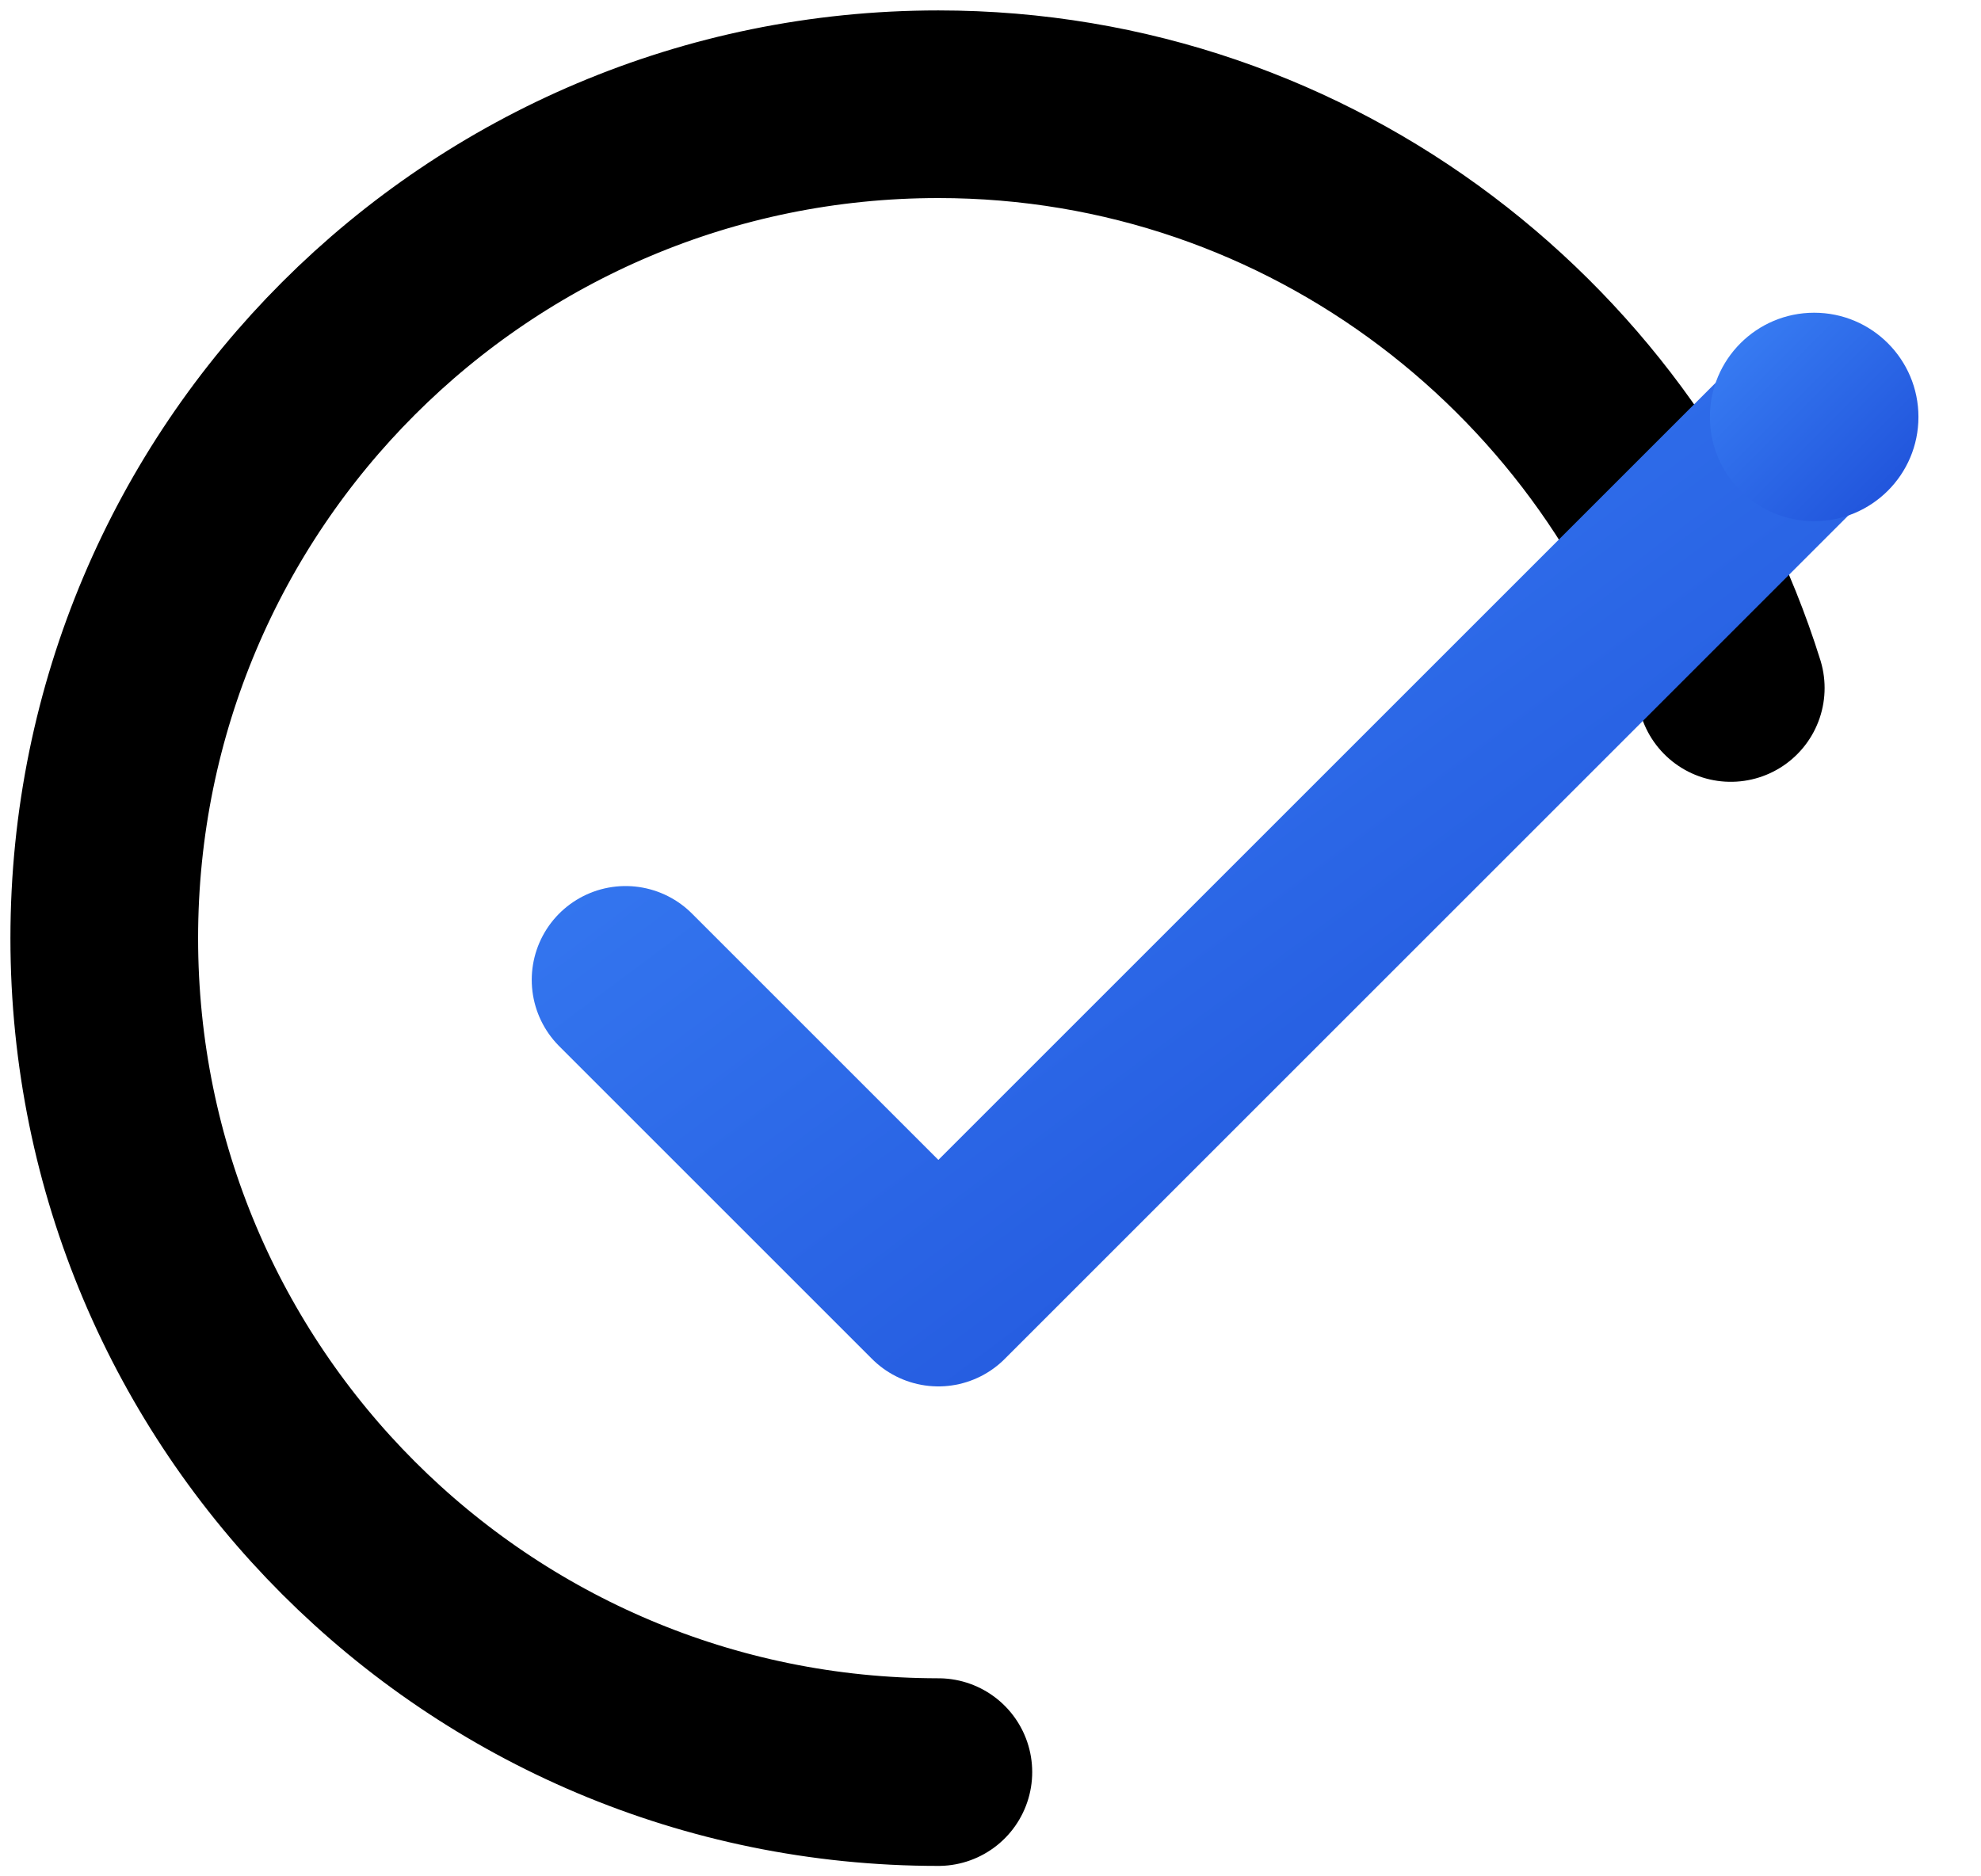
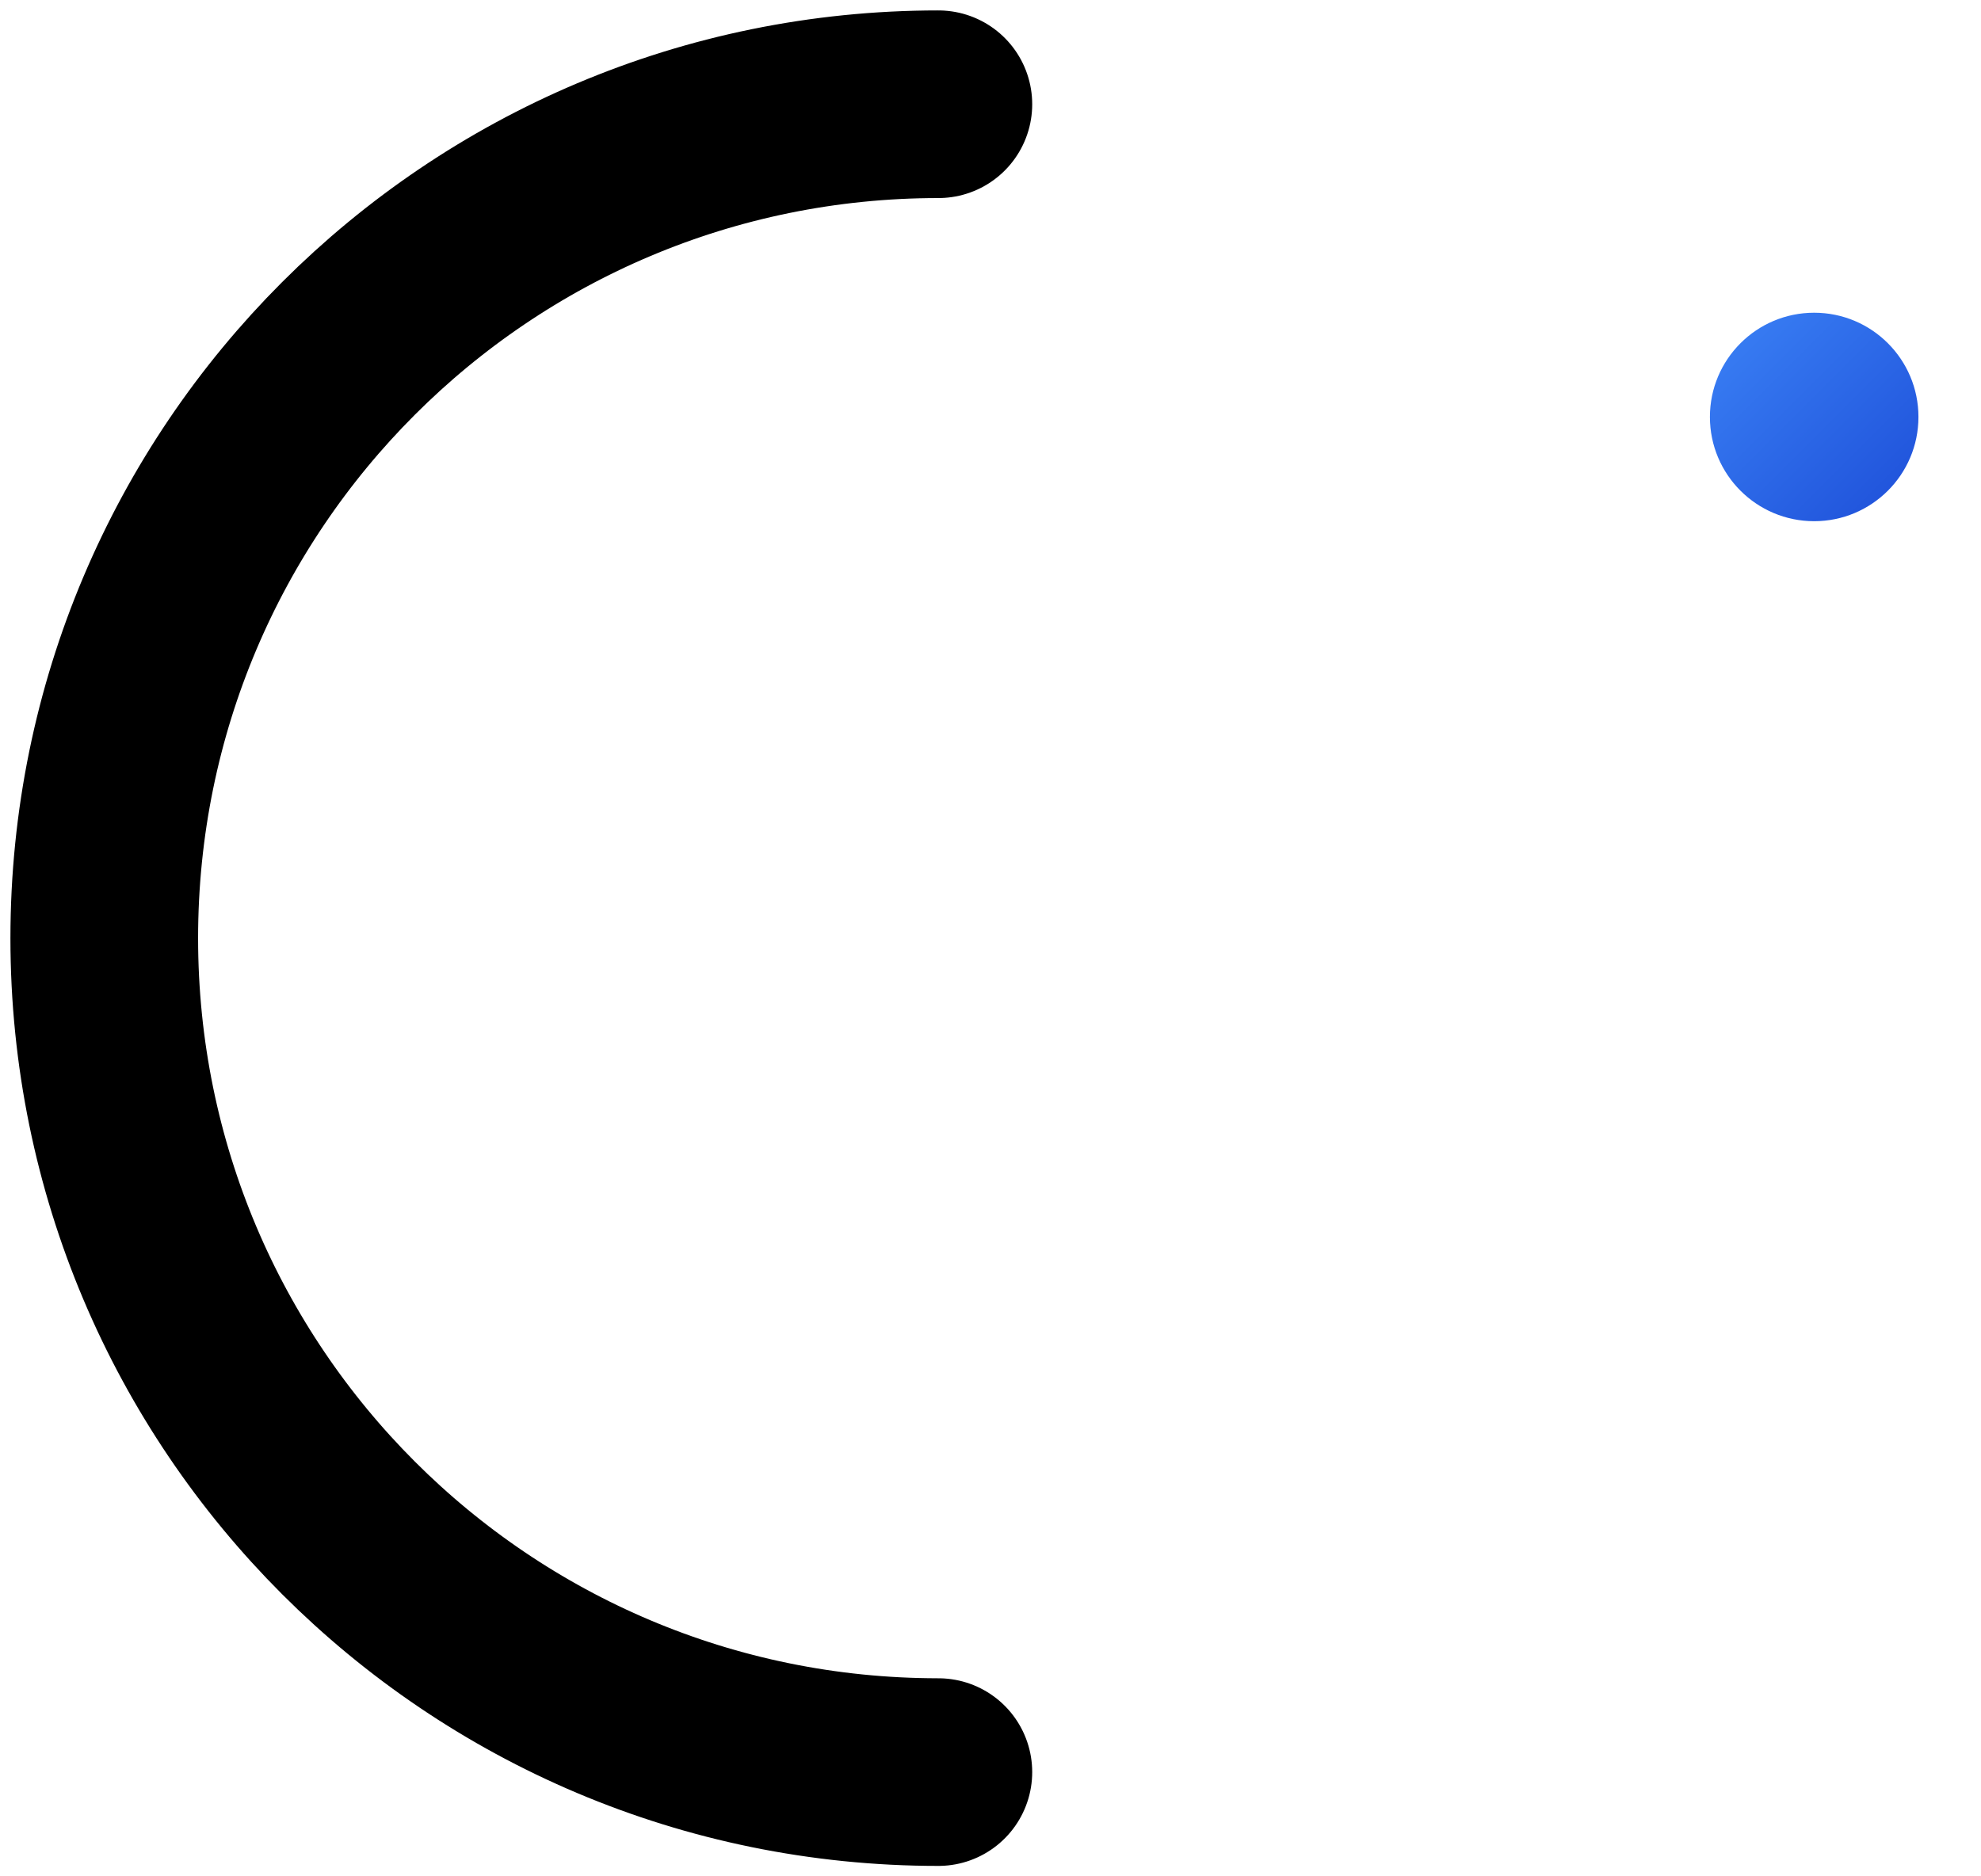
<svg xmlns="http://www.w3.org/2000/svg" viewBox="-5 -5 95 90" fill="none">
  <defs>
    <linearGradient id="checkGradient" x1="0%" y1="0%" x2="100%" y2="100%">
      <stop offset="0%" stop-color="#3b82f6" stop-opacity="1" />
      <stop offset="100%" stop-color="#1d4ed8" stop-opacity="1" />
    </linearGradient>
  </defs>
-   <path d="M40,80 C17.9,80 0,62.1 0,40 C0,17.9 17.9,0 40,0 C58,0 73,12 78,28" stroke="#000000" stroke-width="9" stroke-linecap="round" fill="none" />
-   <path d="M25,42 L40,57 L82,15" stroke="url(#checkGradient)" stroke-width="9" stroke-linecap="round" stroke-linejoin="round" fill="none" />
+   <path d="M40,80 C17.9,80 0,62.1 0,40 C0,17.9 17.9,0 40,0 " stroke="#000000" stroke-width="9" stroke-linecap="round" fill="none" />
  <circle cx="82" cy="15" r="5" fill="url(#checkGradient)" />
</svg>